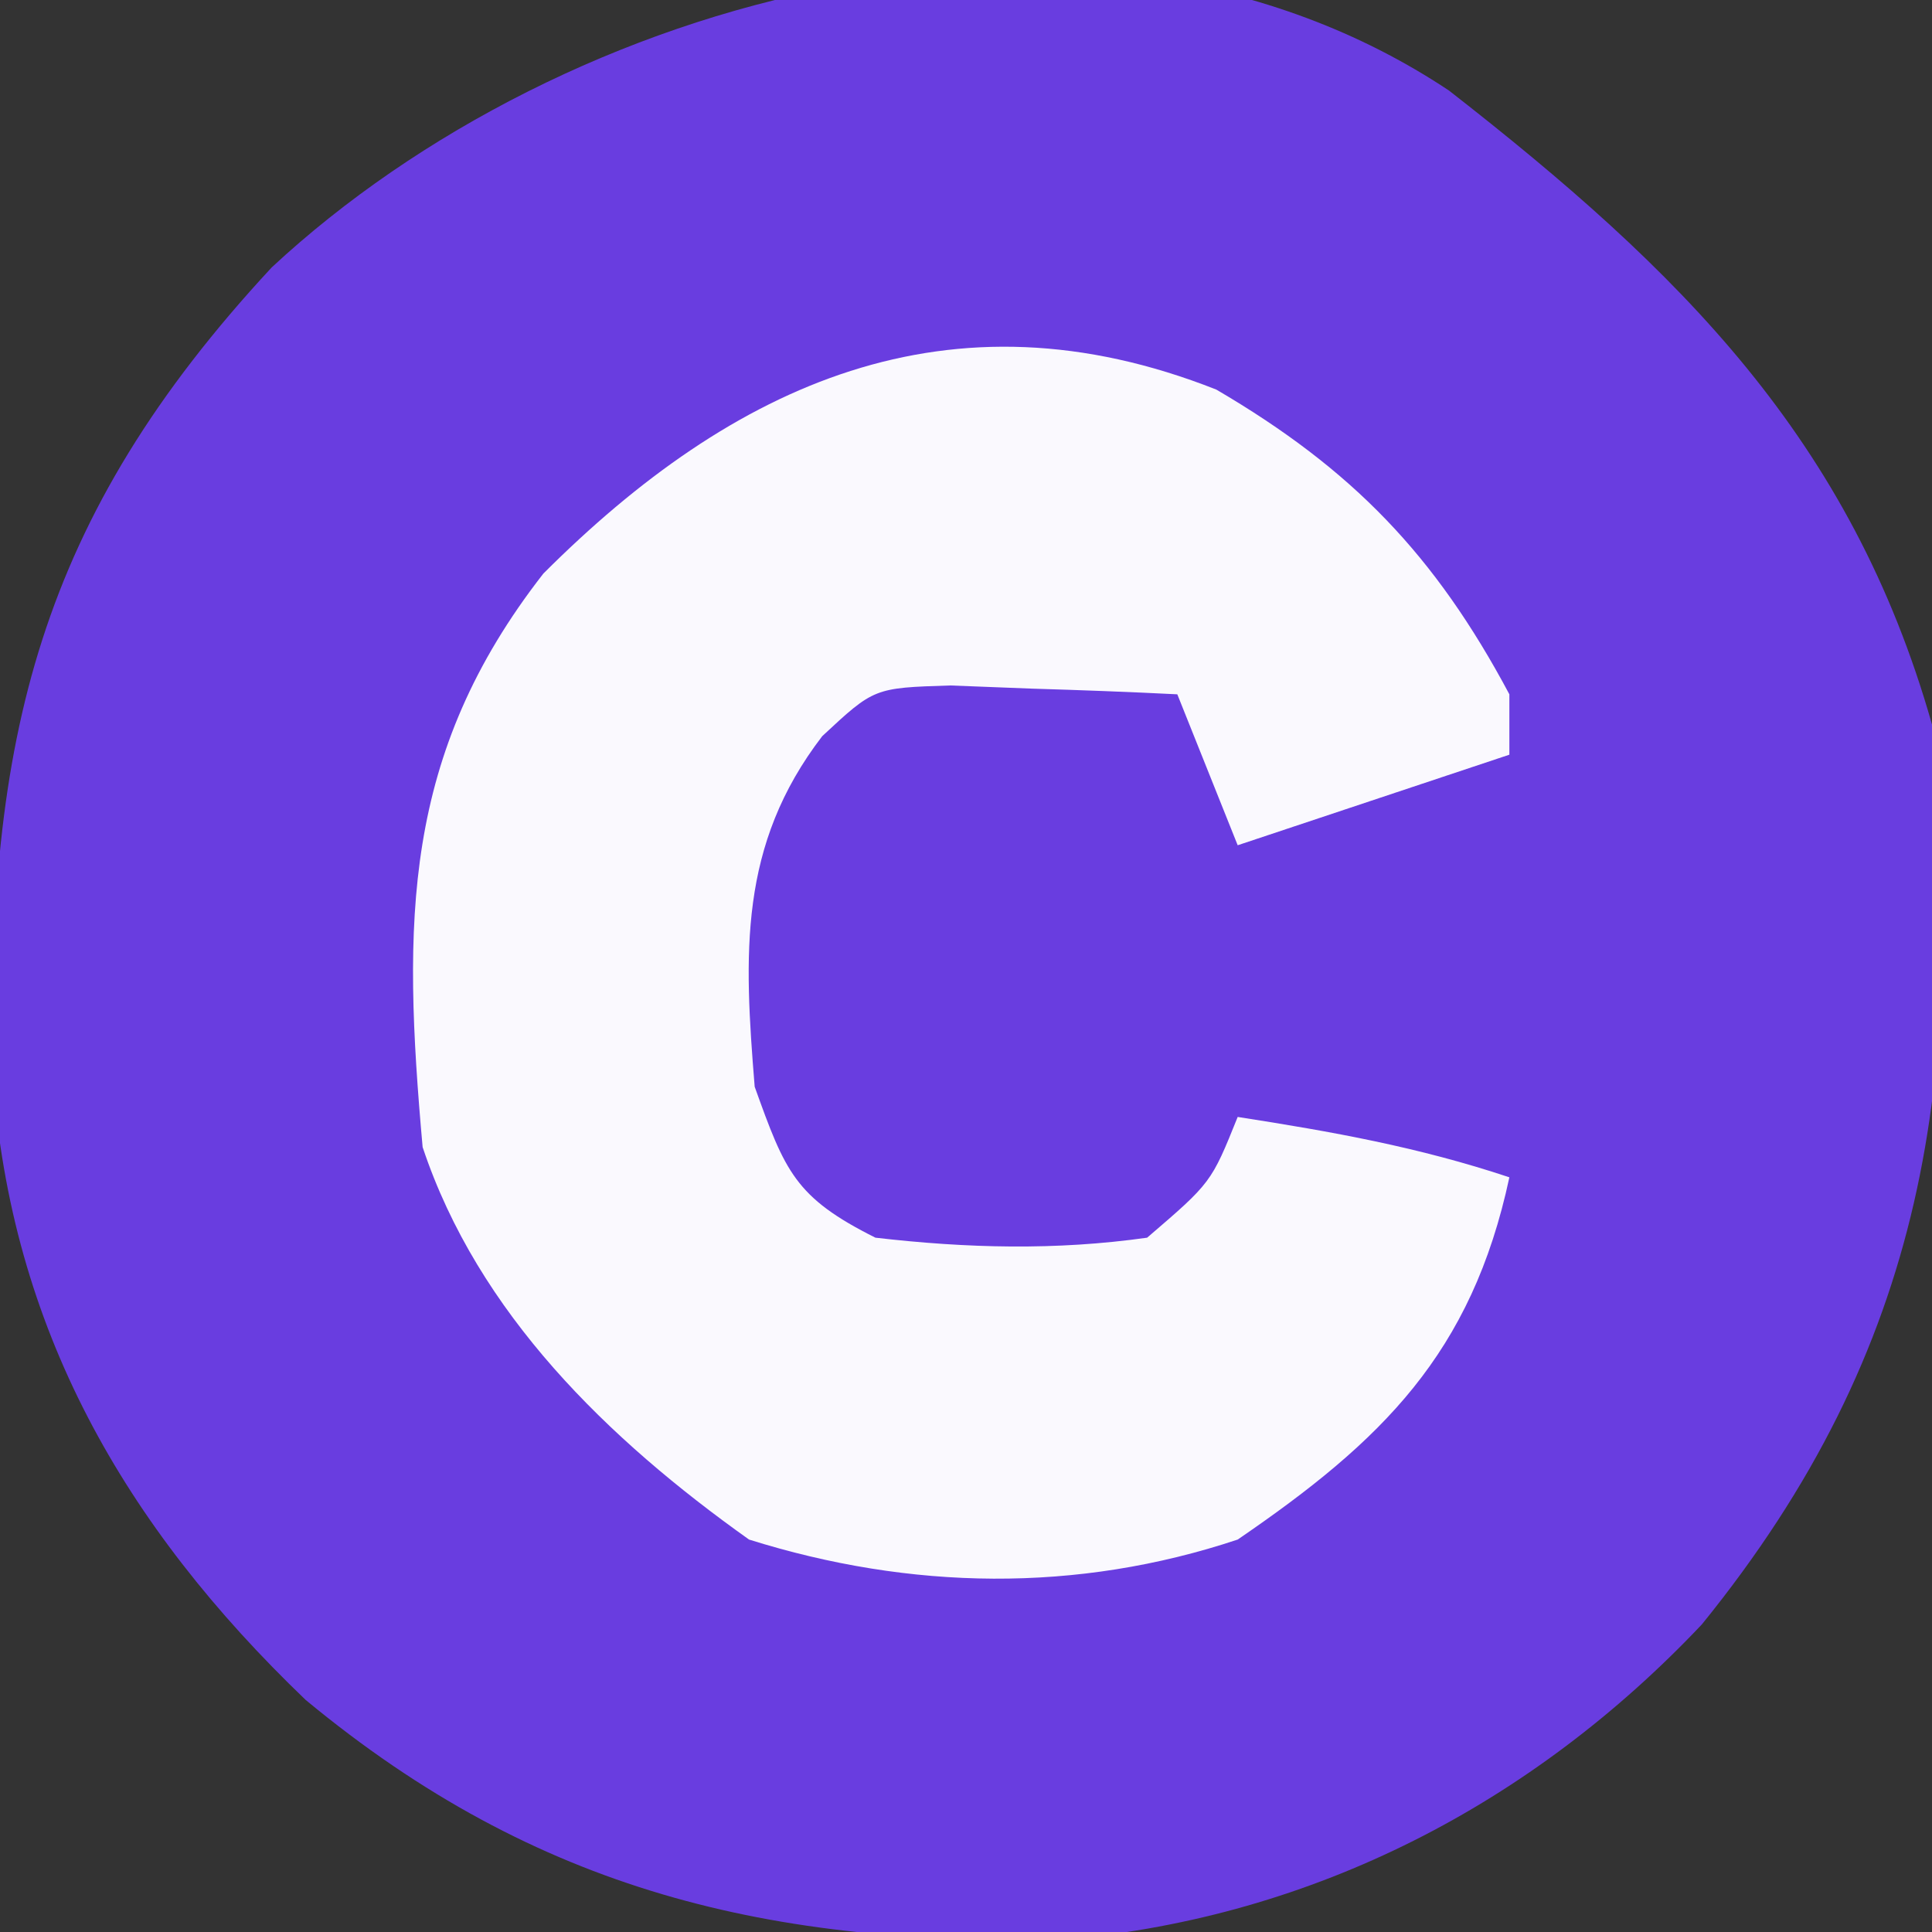
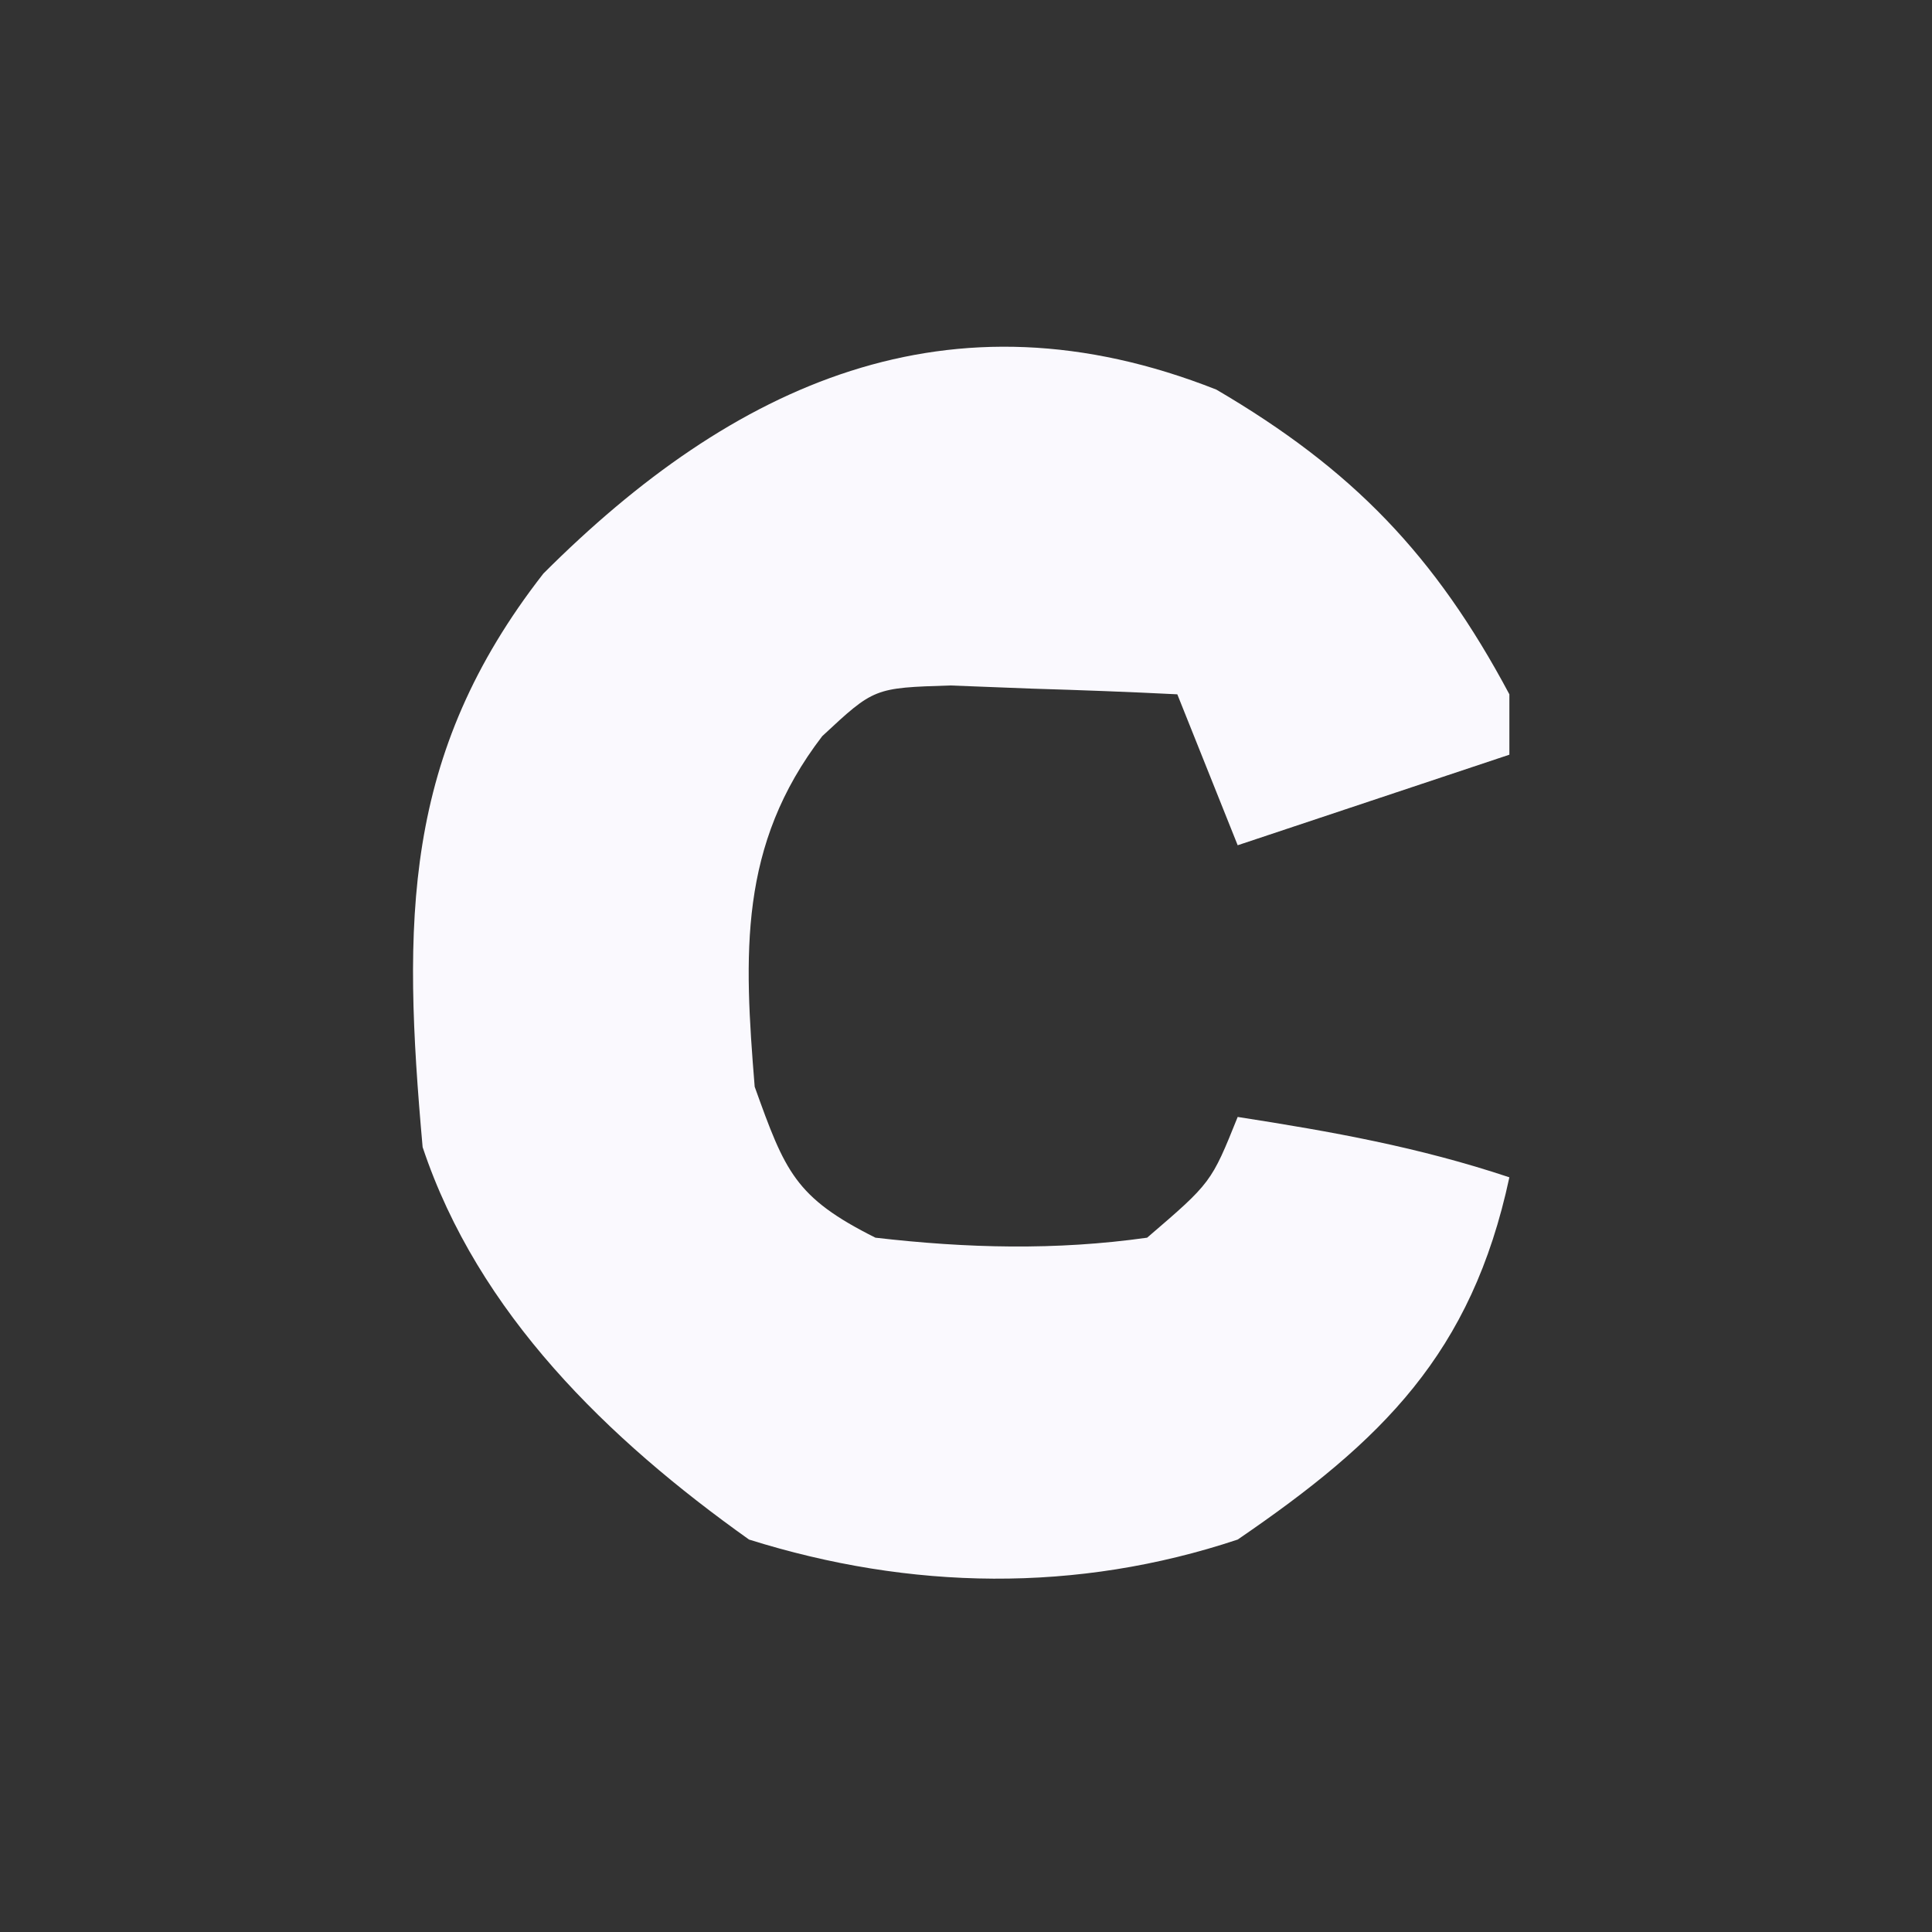
<svg xmlns="http://www.w3.org/2000/svg" version="1.1" width="64" height="64">
  <rect width="100%" height="100%" fill="#333333" stroke="none" />
-   <path d="M0 0 C7.643 5.96 13.317 11.542 16 21 C17.117 32.69 15.823 41.631 8.375 50.812 C2.761 56.752 -4.462 60.498 -12.629 61.238 C-22.449 61.487 -30.206 59.663 -37.875 53.312 C-43.897 47.539 -47.645 40.994 -48.238 32.645 C-48.454 21.485 -46.73 14.189 -39 5.859 C-29.331 -3.13 -11.974 -7.966 0 0 Z " fill="#693DE0" transform="translate(48,3)" />
  <path d="M0 0 C4.516 2.644 7.251 5.489 9.707 10.094 C9.707 10.754 9.707 11.414 9.707 12.094 C6.737 13.084 3.767 14.074 0.707 15.094 C0.047 13.444 -0.613 11.794 -1.293 10.094 C-2.896 10.013 -4.501 9.954 -6.105 9.906 C-6.999 9.871 -7.892 9.837 -8.812 9.801 C-11.337 9.88 -11.337 9.88 -13.055 11.48 C-15.83 15.096 -15.65 18.701 -15.293 23.094 C-14.284 25.904 -13.959 26.761 -11.293 28.094 C-8.257 28.445 -5.323 28.521 -2.293 28.094 C-0.169 26.271 -0.169 26.271 0.707 24.094 C3.83 24.58 6.703 25.092 9.707 26.094 C8.455 31.937 5.488 34.825 0.707 38.094 C-4.623 39.87 -10.132 39.772 -15.48 38.094 C-20.154 34.77 -24.456 30.603 -26.293 25.094 C-26.959 17.629 -26.977 12.099 -22.293 6.094 C-16.017 -0.182 -8.853 -3.499 0 0 Z " fill="#FAF9FE" transform="translate(40.293,12.906)" />
</svg>